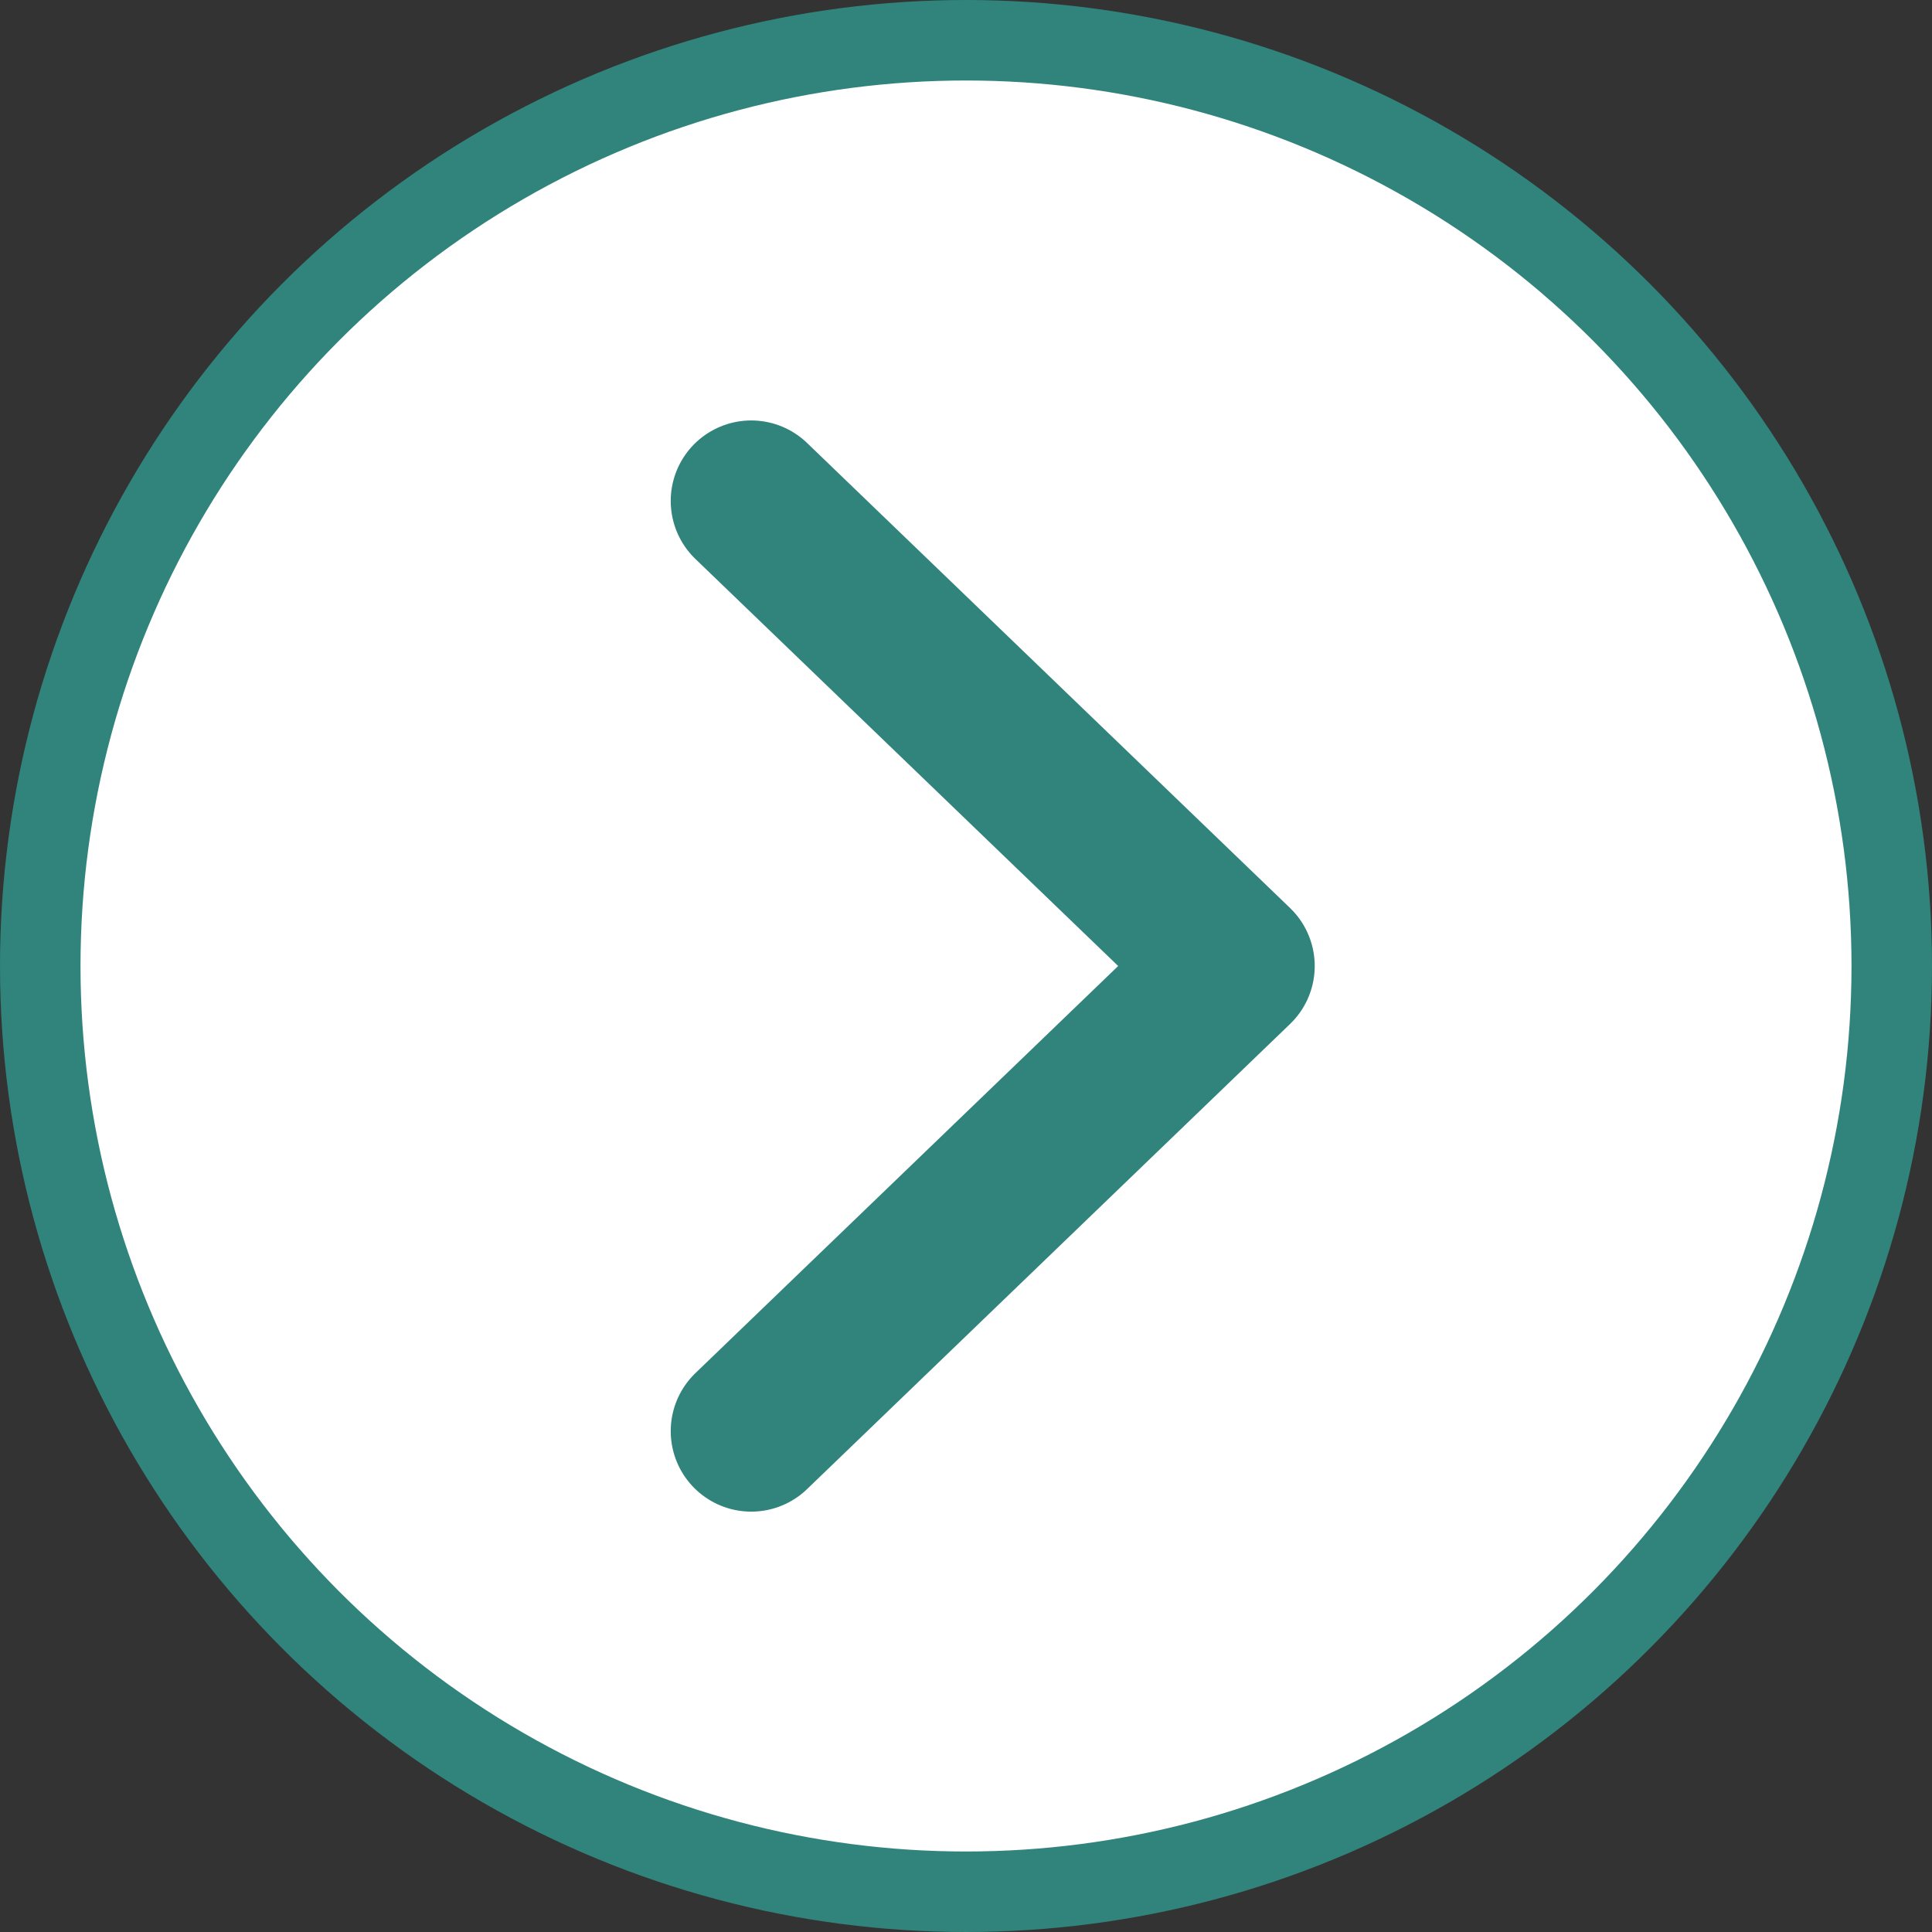
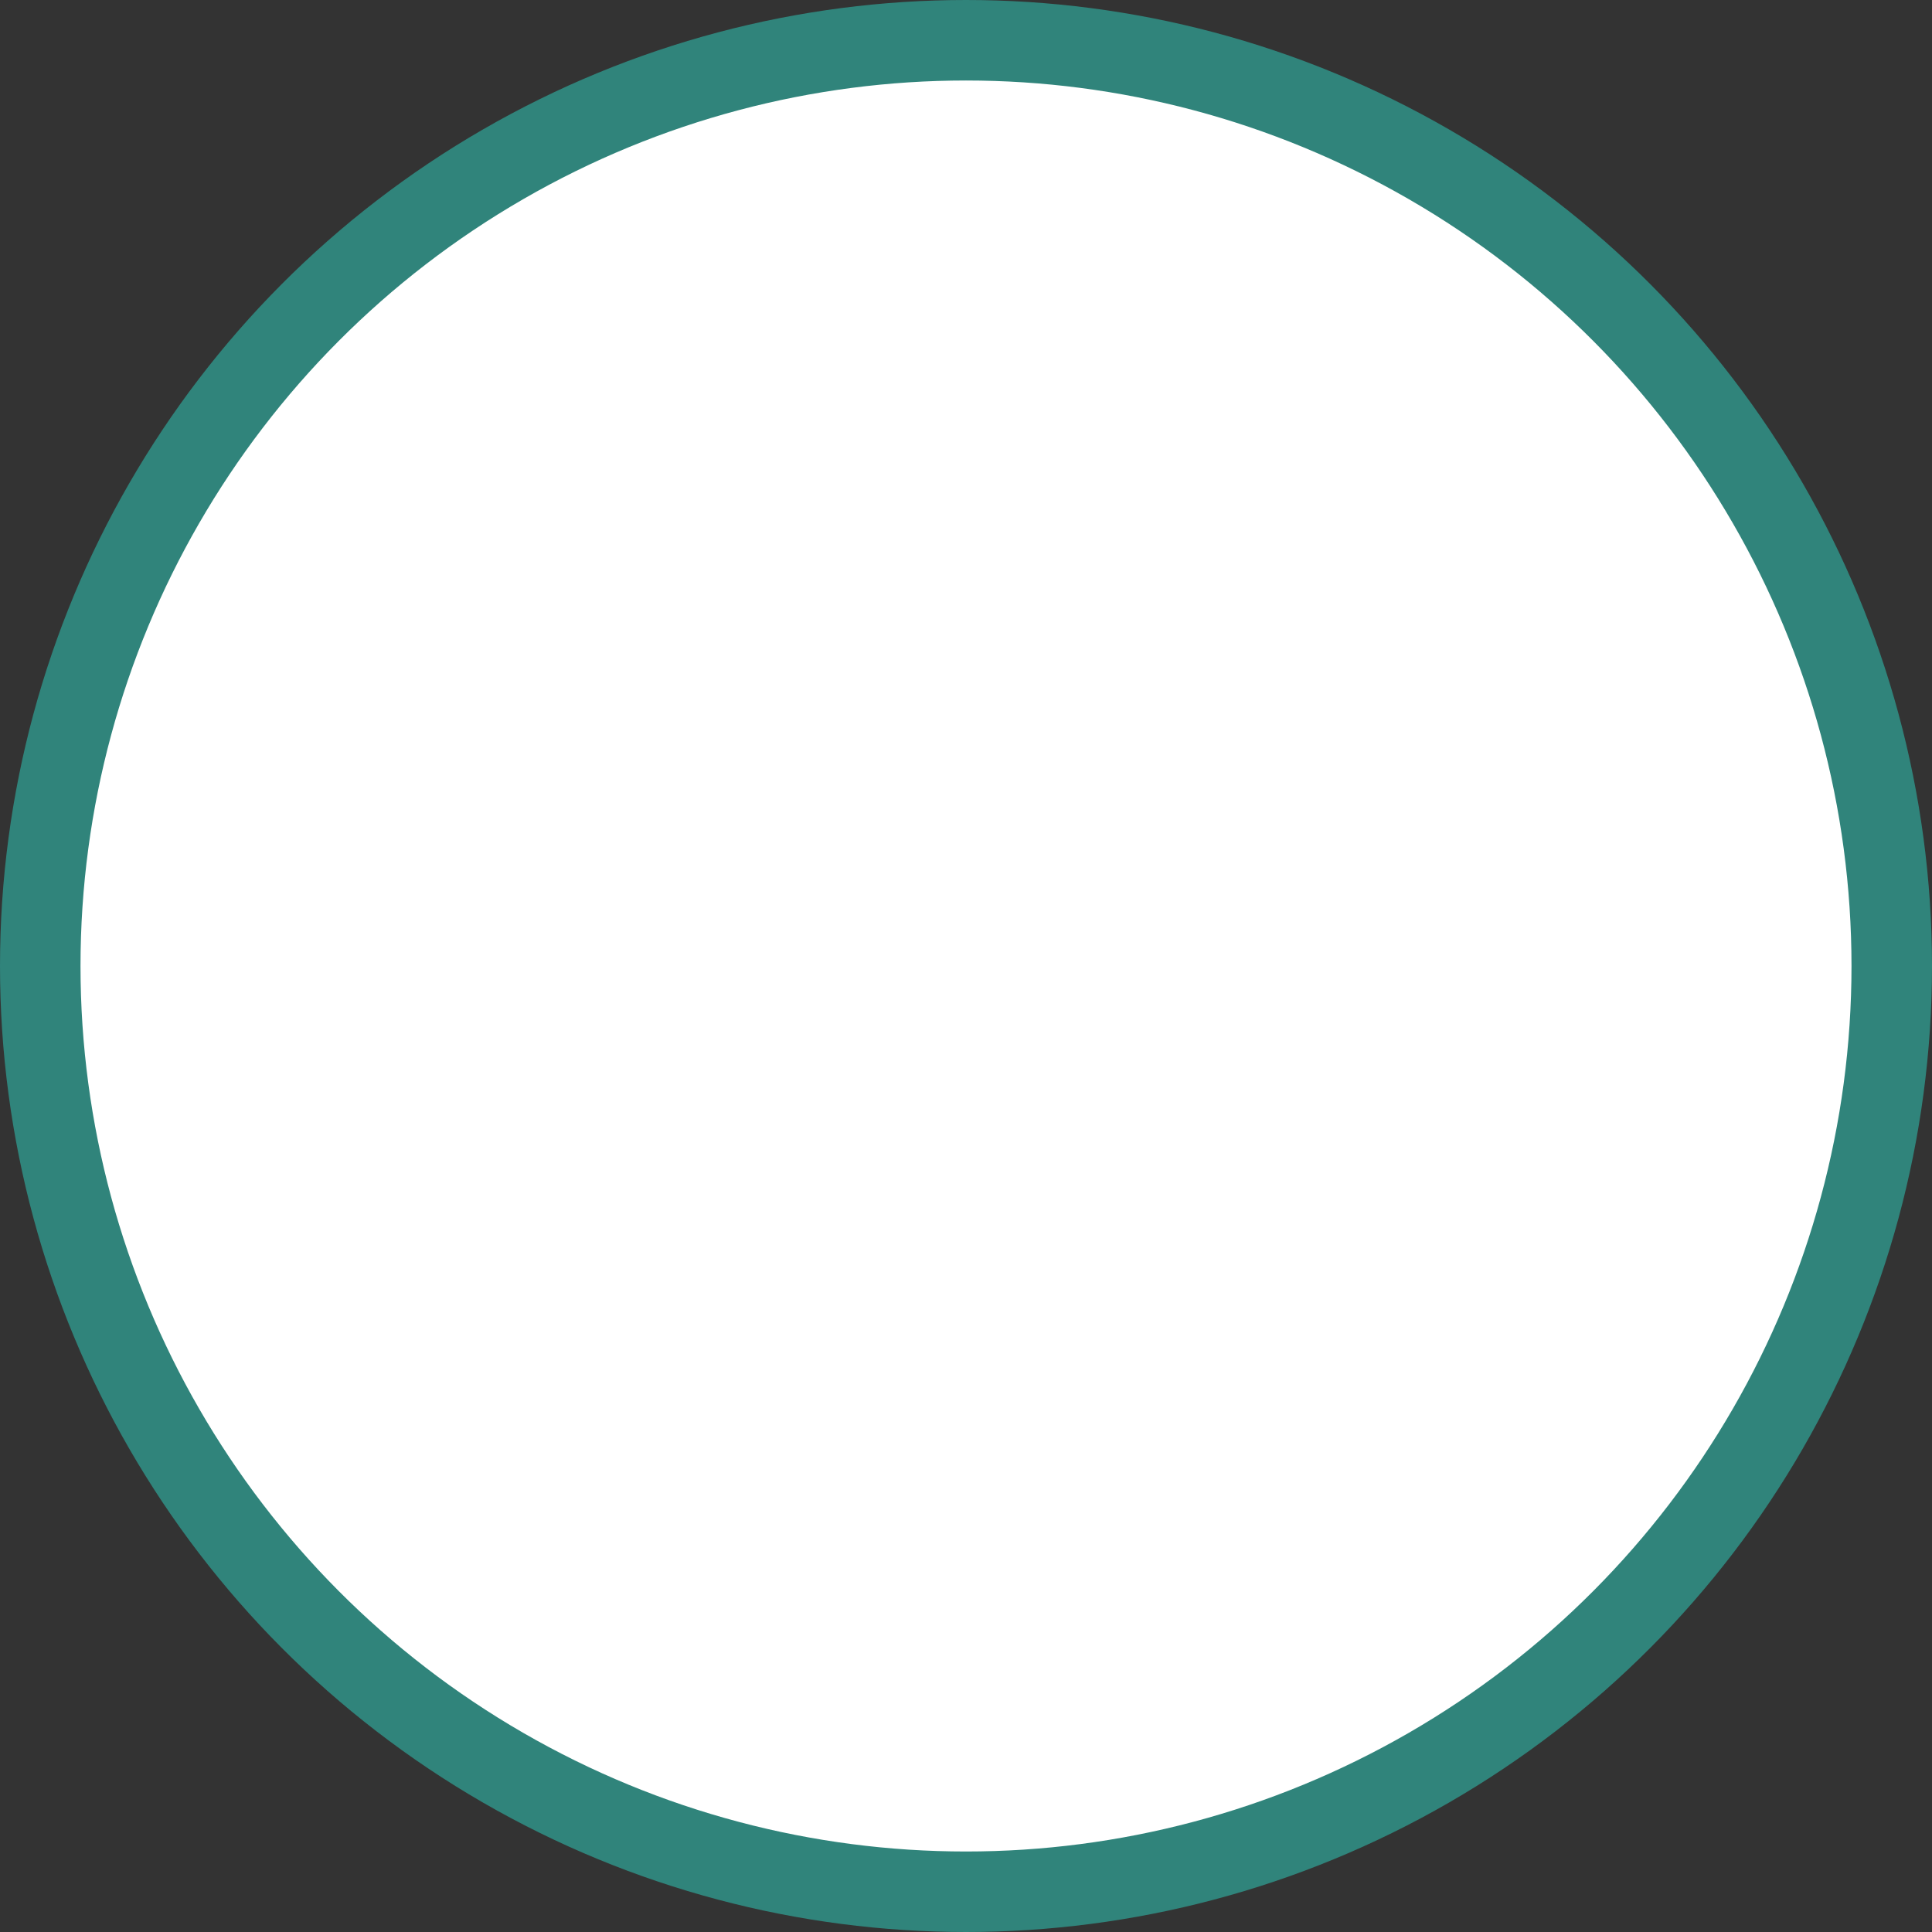
<svg xmlns="http://www.w3.org/2000/svg" width="24" height="24" viewBox="0 0 24 24" fill="none">
  <rect x="0" y="0" width="24" height="24" fill="#333333" stroke="none" />
  <circle cx="12" cy="12" r="11.5" transform="matrix(-1 0 0 1 24 0)" fill="white" stroke="#30847B" />
-   <path d="M9.332 6.223L15.332 12L9.332 17.778" stroke="#30847B" stroke-width="2" stroke-linecap="round" stroke-linejoin="round" />
</svg>